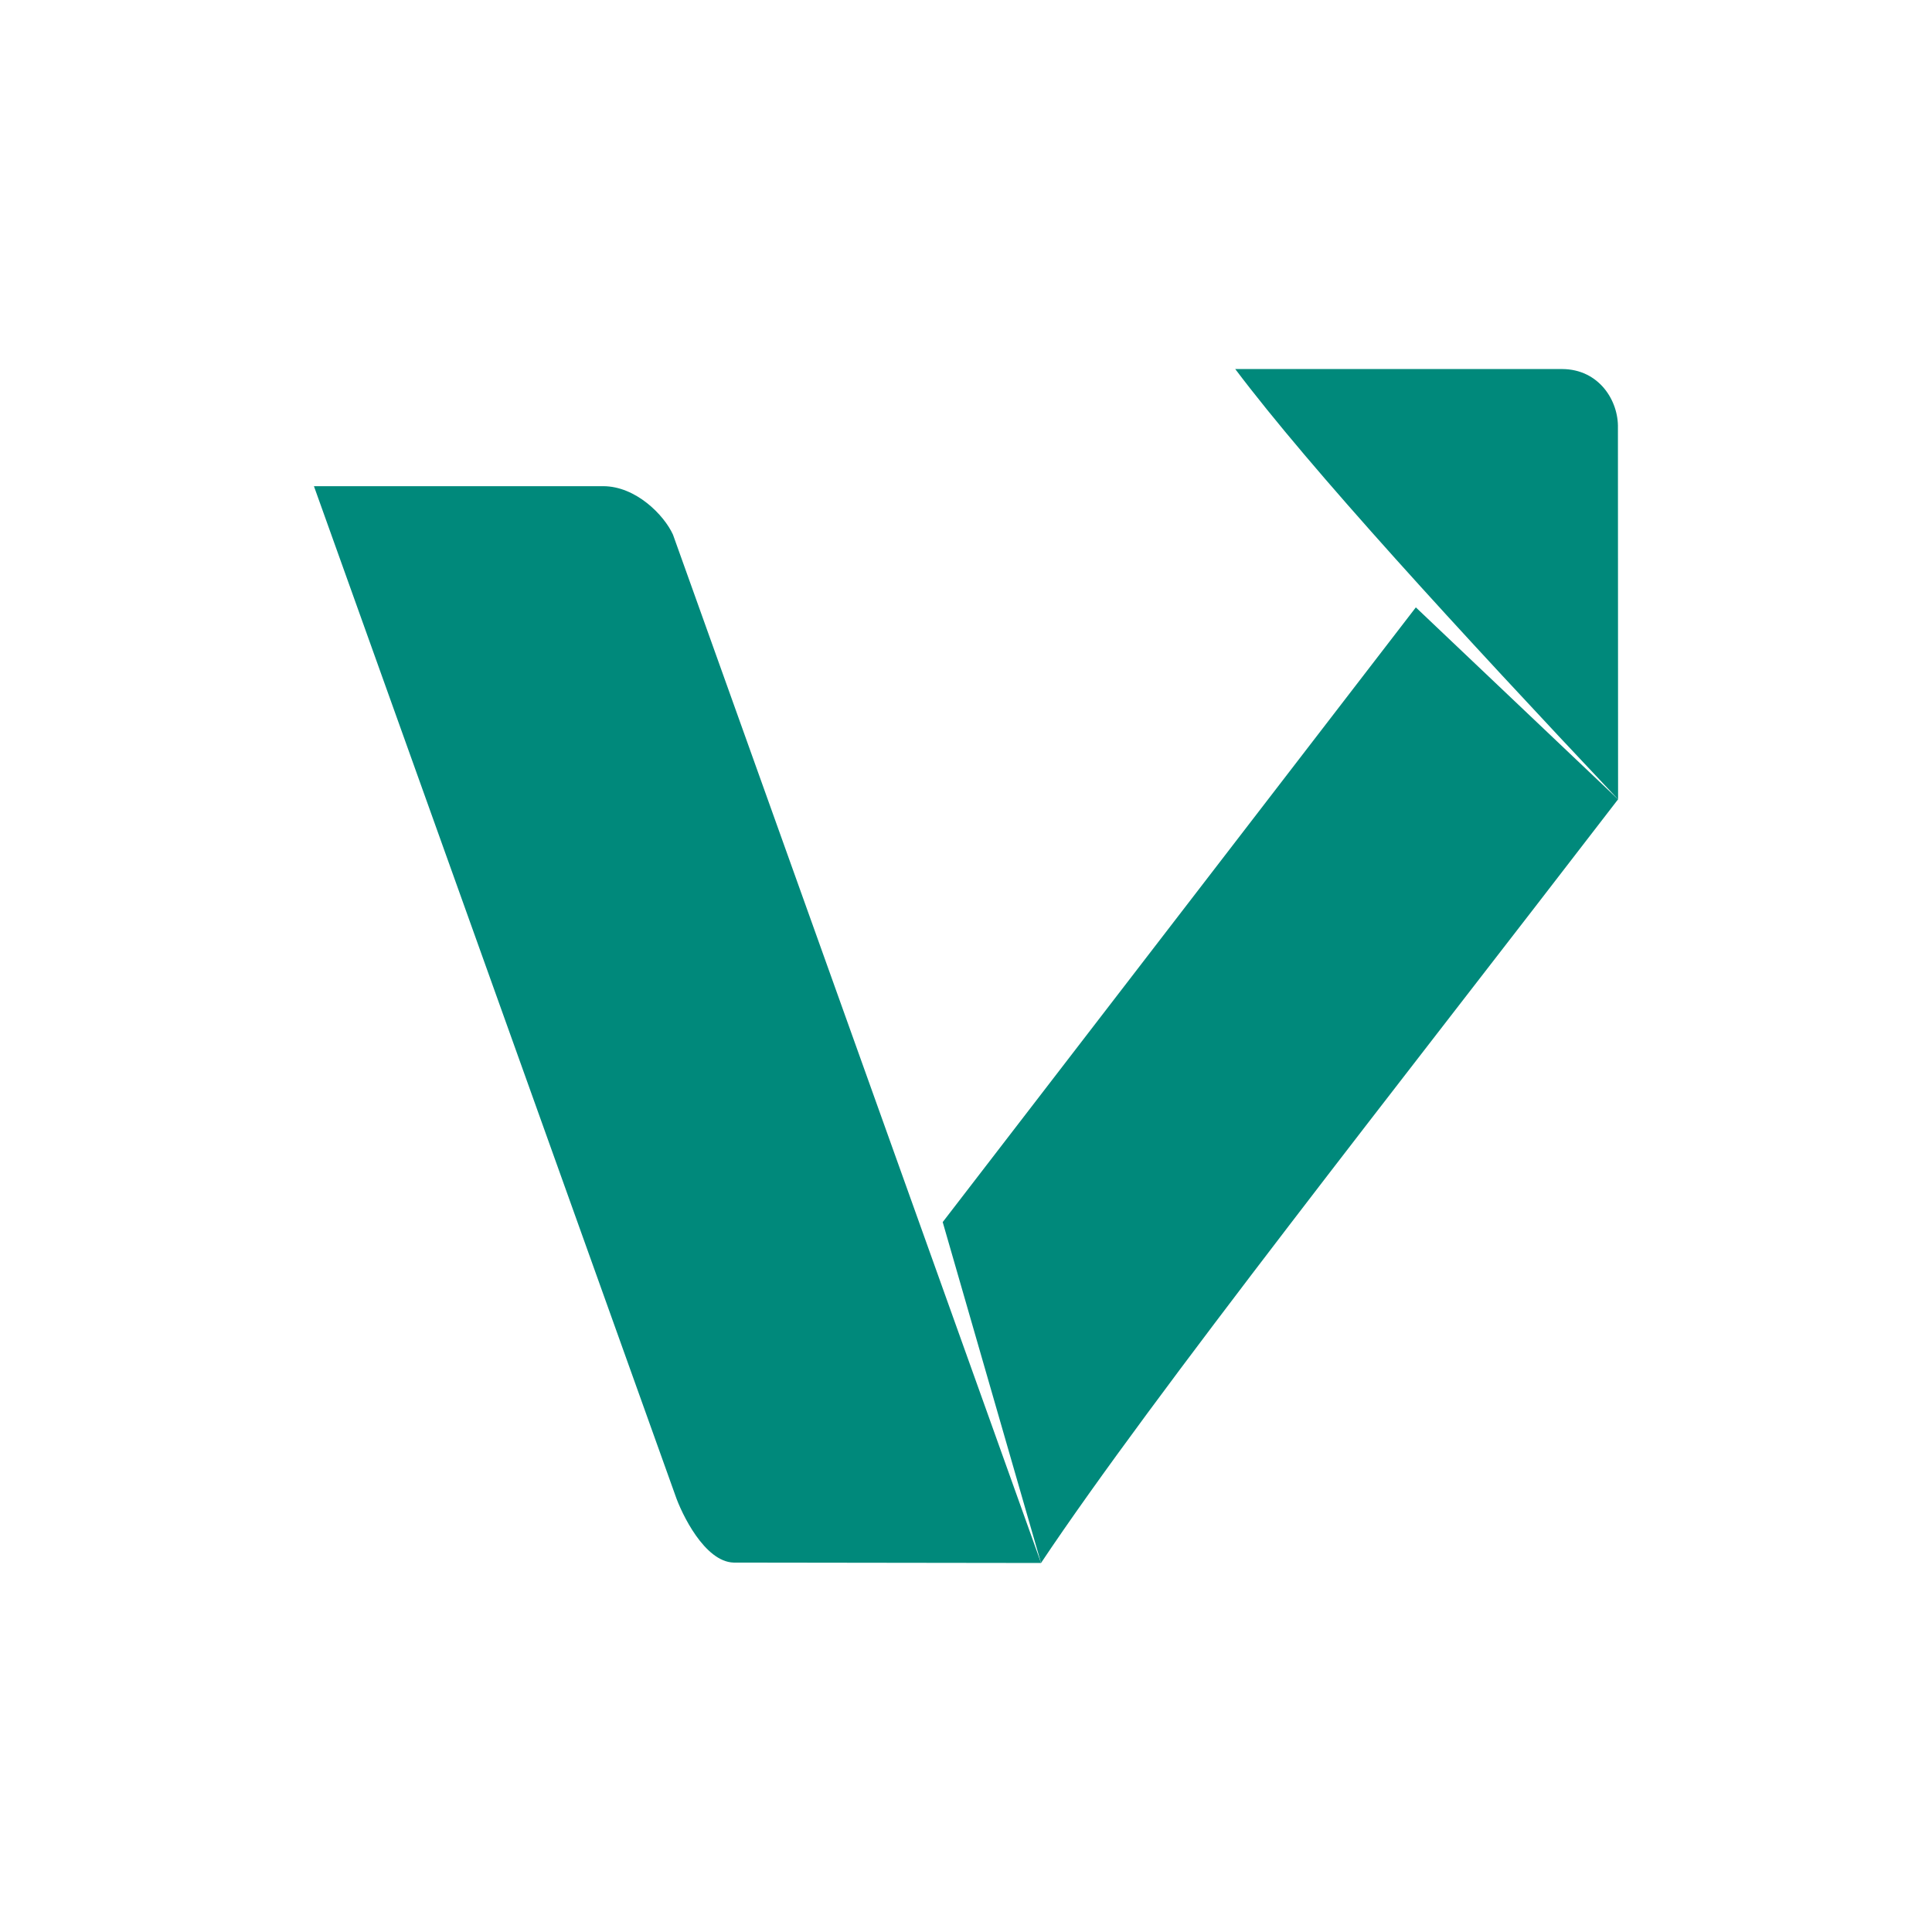
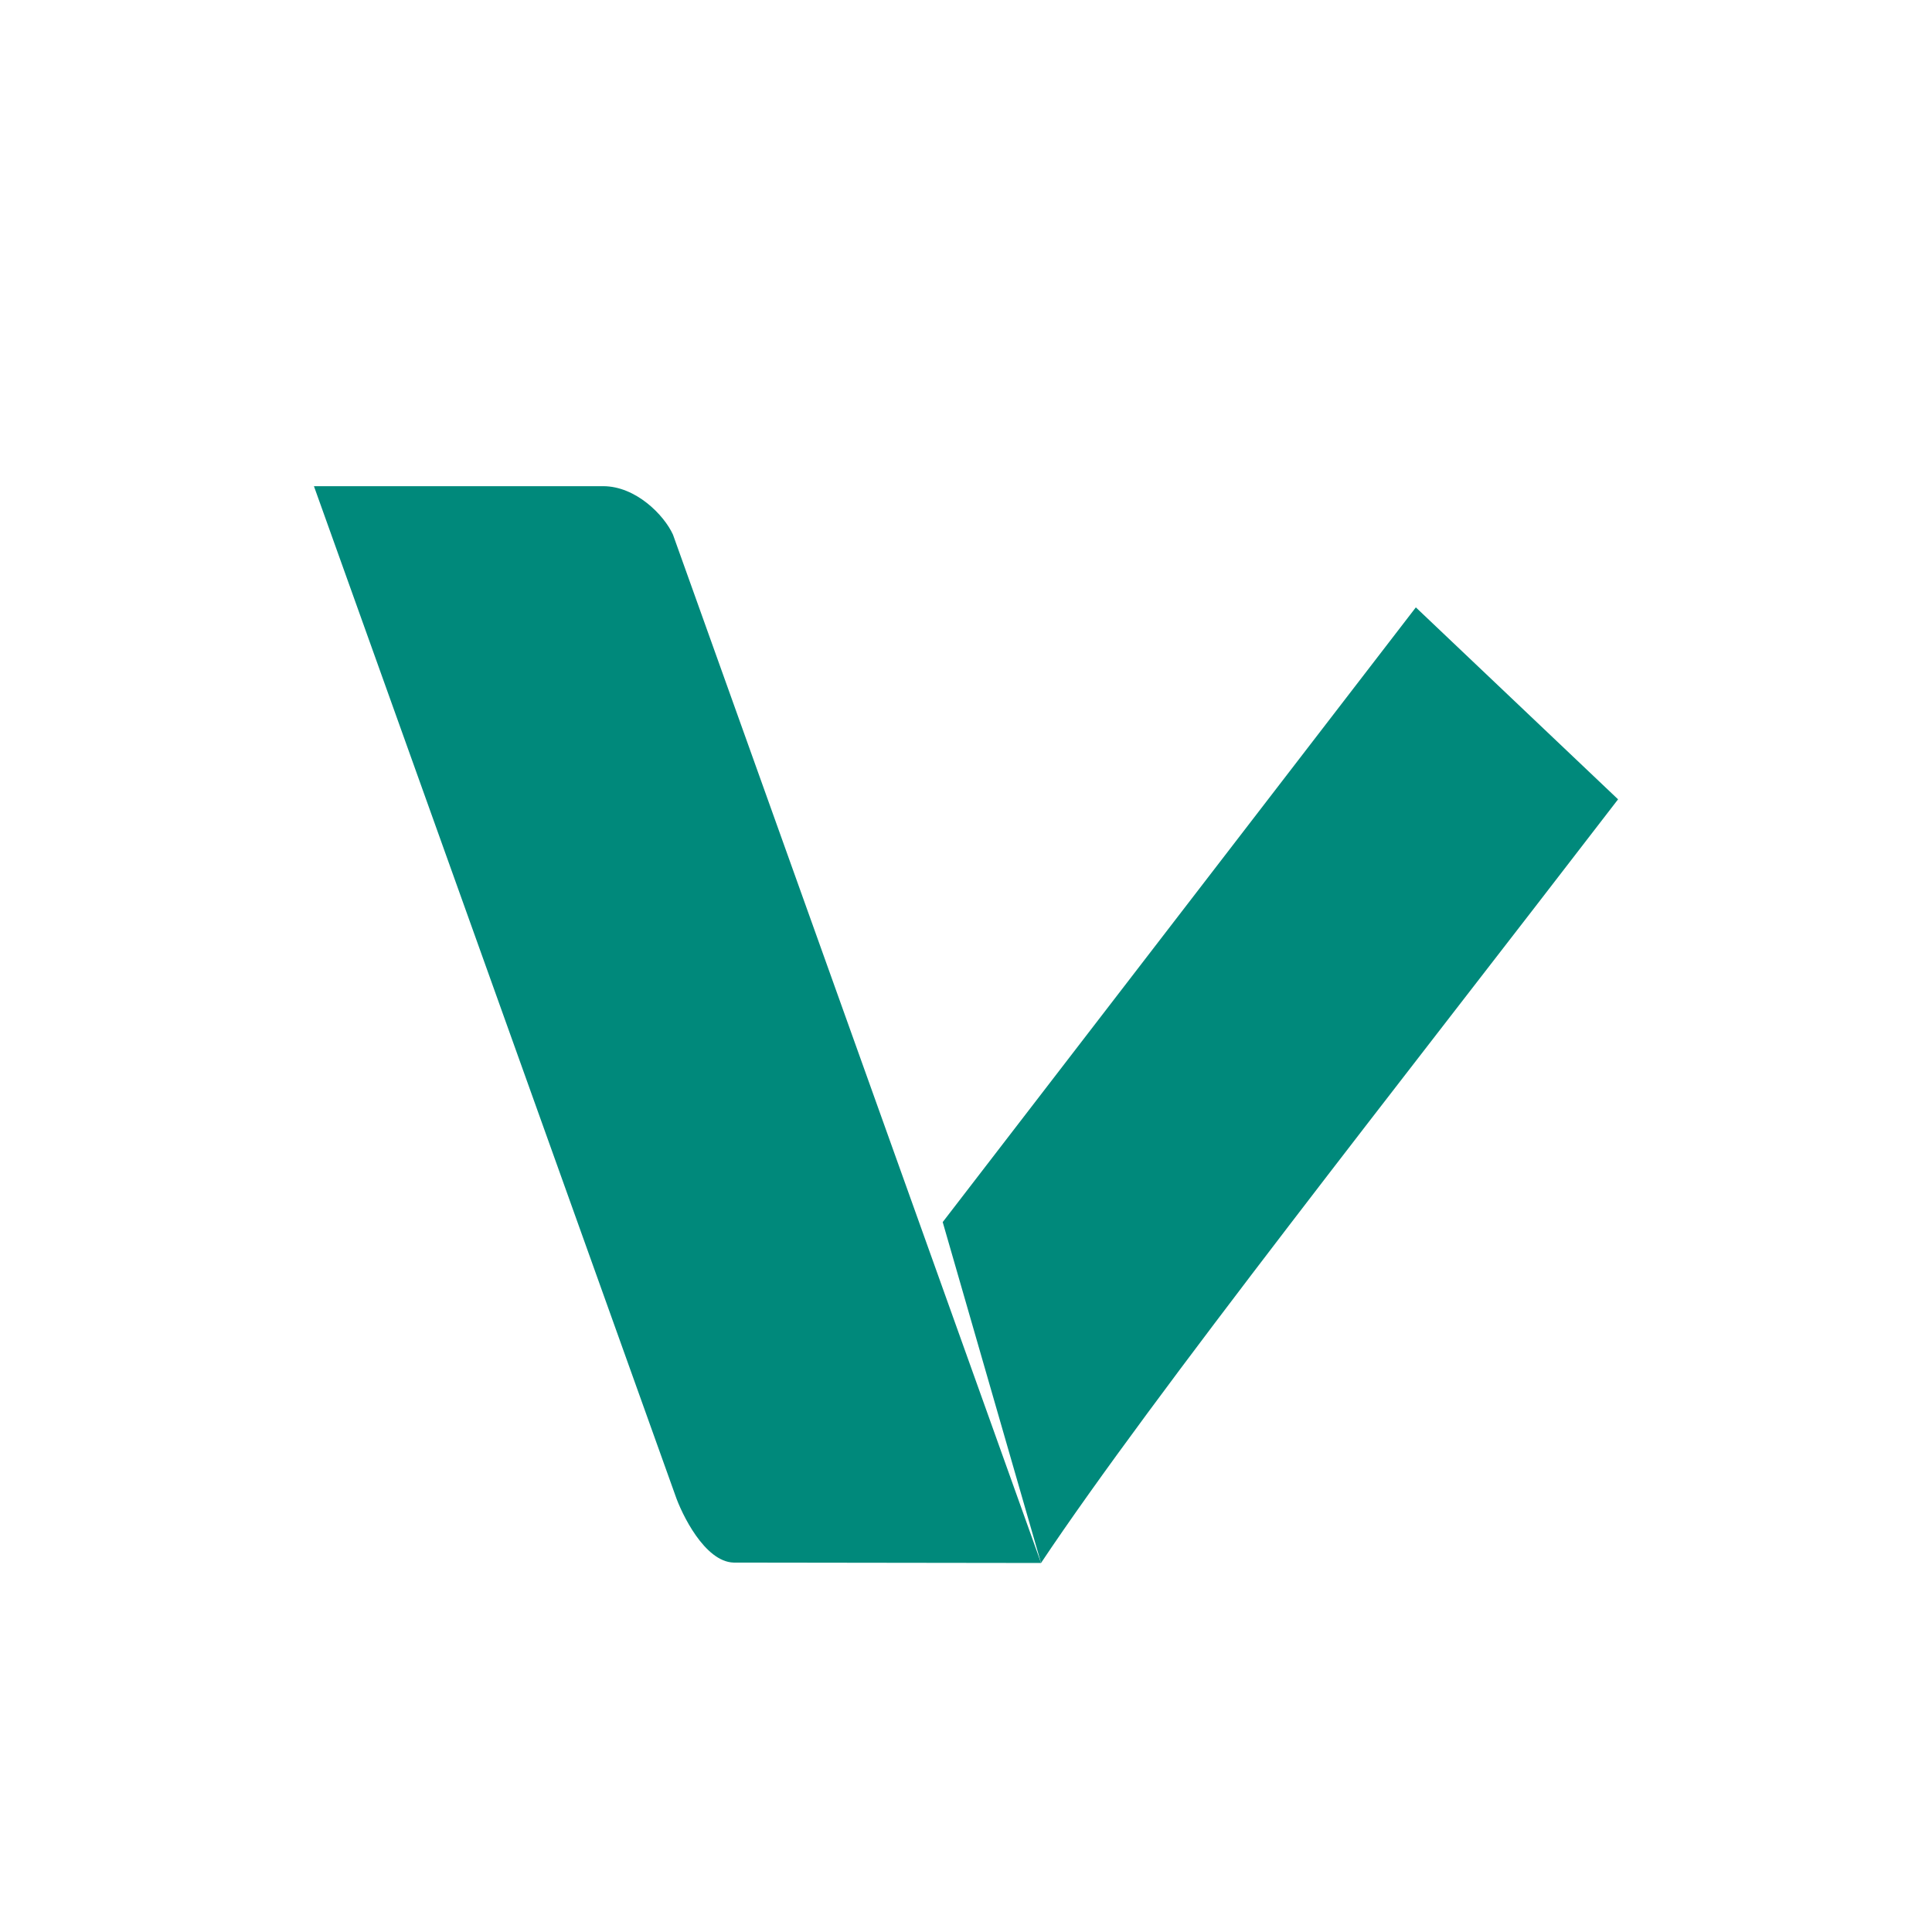
<svg xmlns="http://www.w3.org/2000/svg" id="svg8" version="1.1" viewBox="0 0 135.467 135.467" height="512" width="512">
  <defs id="defs2" />
  <g transform="translate(0,-161.533)" id="g4579" style="display:inline">
    <path id="path4682" d="m 42.29,195.622 -20.278,3.3e-4 25.334,70.745 c 0.448,1.321 2.064,4.669 4.093,4.73 l 21.556,0.028 c -8.602,-24.035 -17.205,-48.069 -25.807,-72.104 -0.625,-1.378 -2.606,-3.399 -4.898,-3.399 z" style="fill:#00897b;fill-opacity:1;stroke:none;stroke-width:0.24;stroke-linecap:butt;stroke-linejoin:miter;stroke-miterlimit:4;stroke-dasharray:none;stroke-opacity:1" />
    <path id="path856" d="M 113.455,217.58 C 97.982,237.71 80.86,259.34 72.994,271.125 l -6.894,-23.902 33.175,-43.102 z" style="fill:#00897b;fill-opacity:1;stroke:none;stroke-width:0.24;stroke-linecap:butt;stroke-linejoin:miter;stroke-miterlimit:4;stroke-dasharray:none;stroke-opacity:1" />
-     <path id="path4577" d="m 113.445,191.548 c 0.05,-1.944 -1.345,-4.125 -3.902,-4.138 l -22.932,-0.002 c 5.341,7.09 15.662,18.312 26.845,30.172 z" style="fill:#00897b;fill-opacity:1;stroke:none;stroke-width:0.217;stroke-linecap:butt;stroke-linejoin:miter;stroke-miterlimit:4;stroke-dasharray:none;stroke-opacity:1" />
  </g>
</svg>